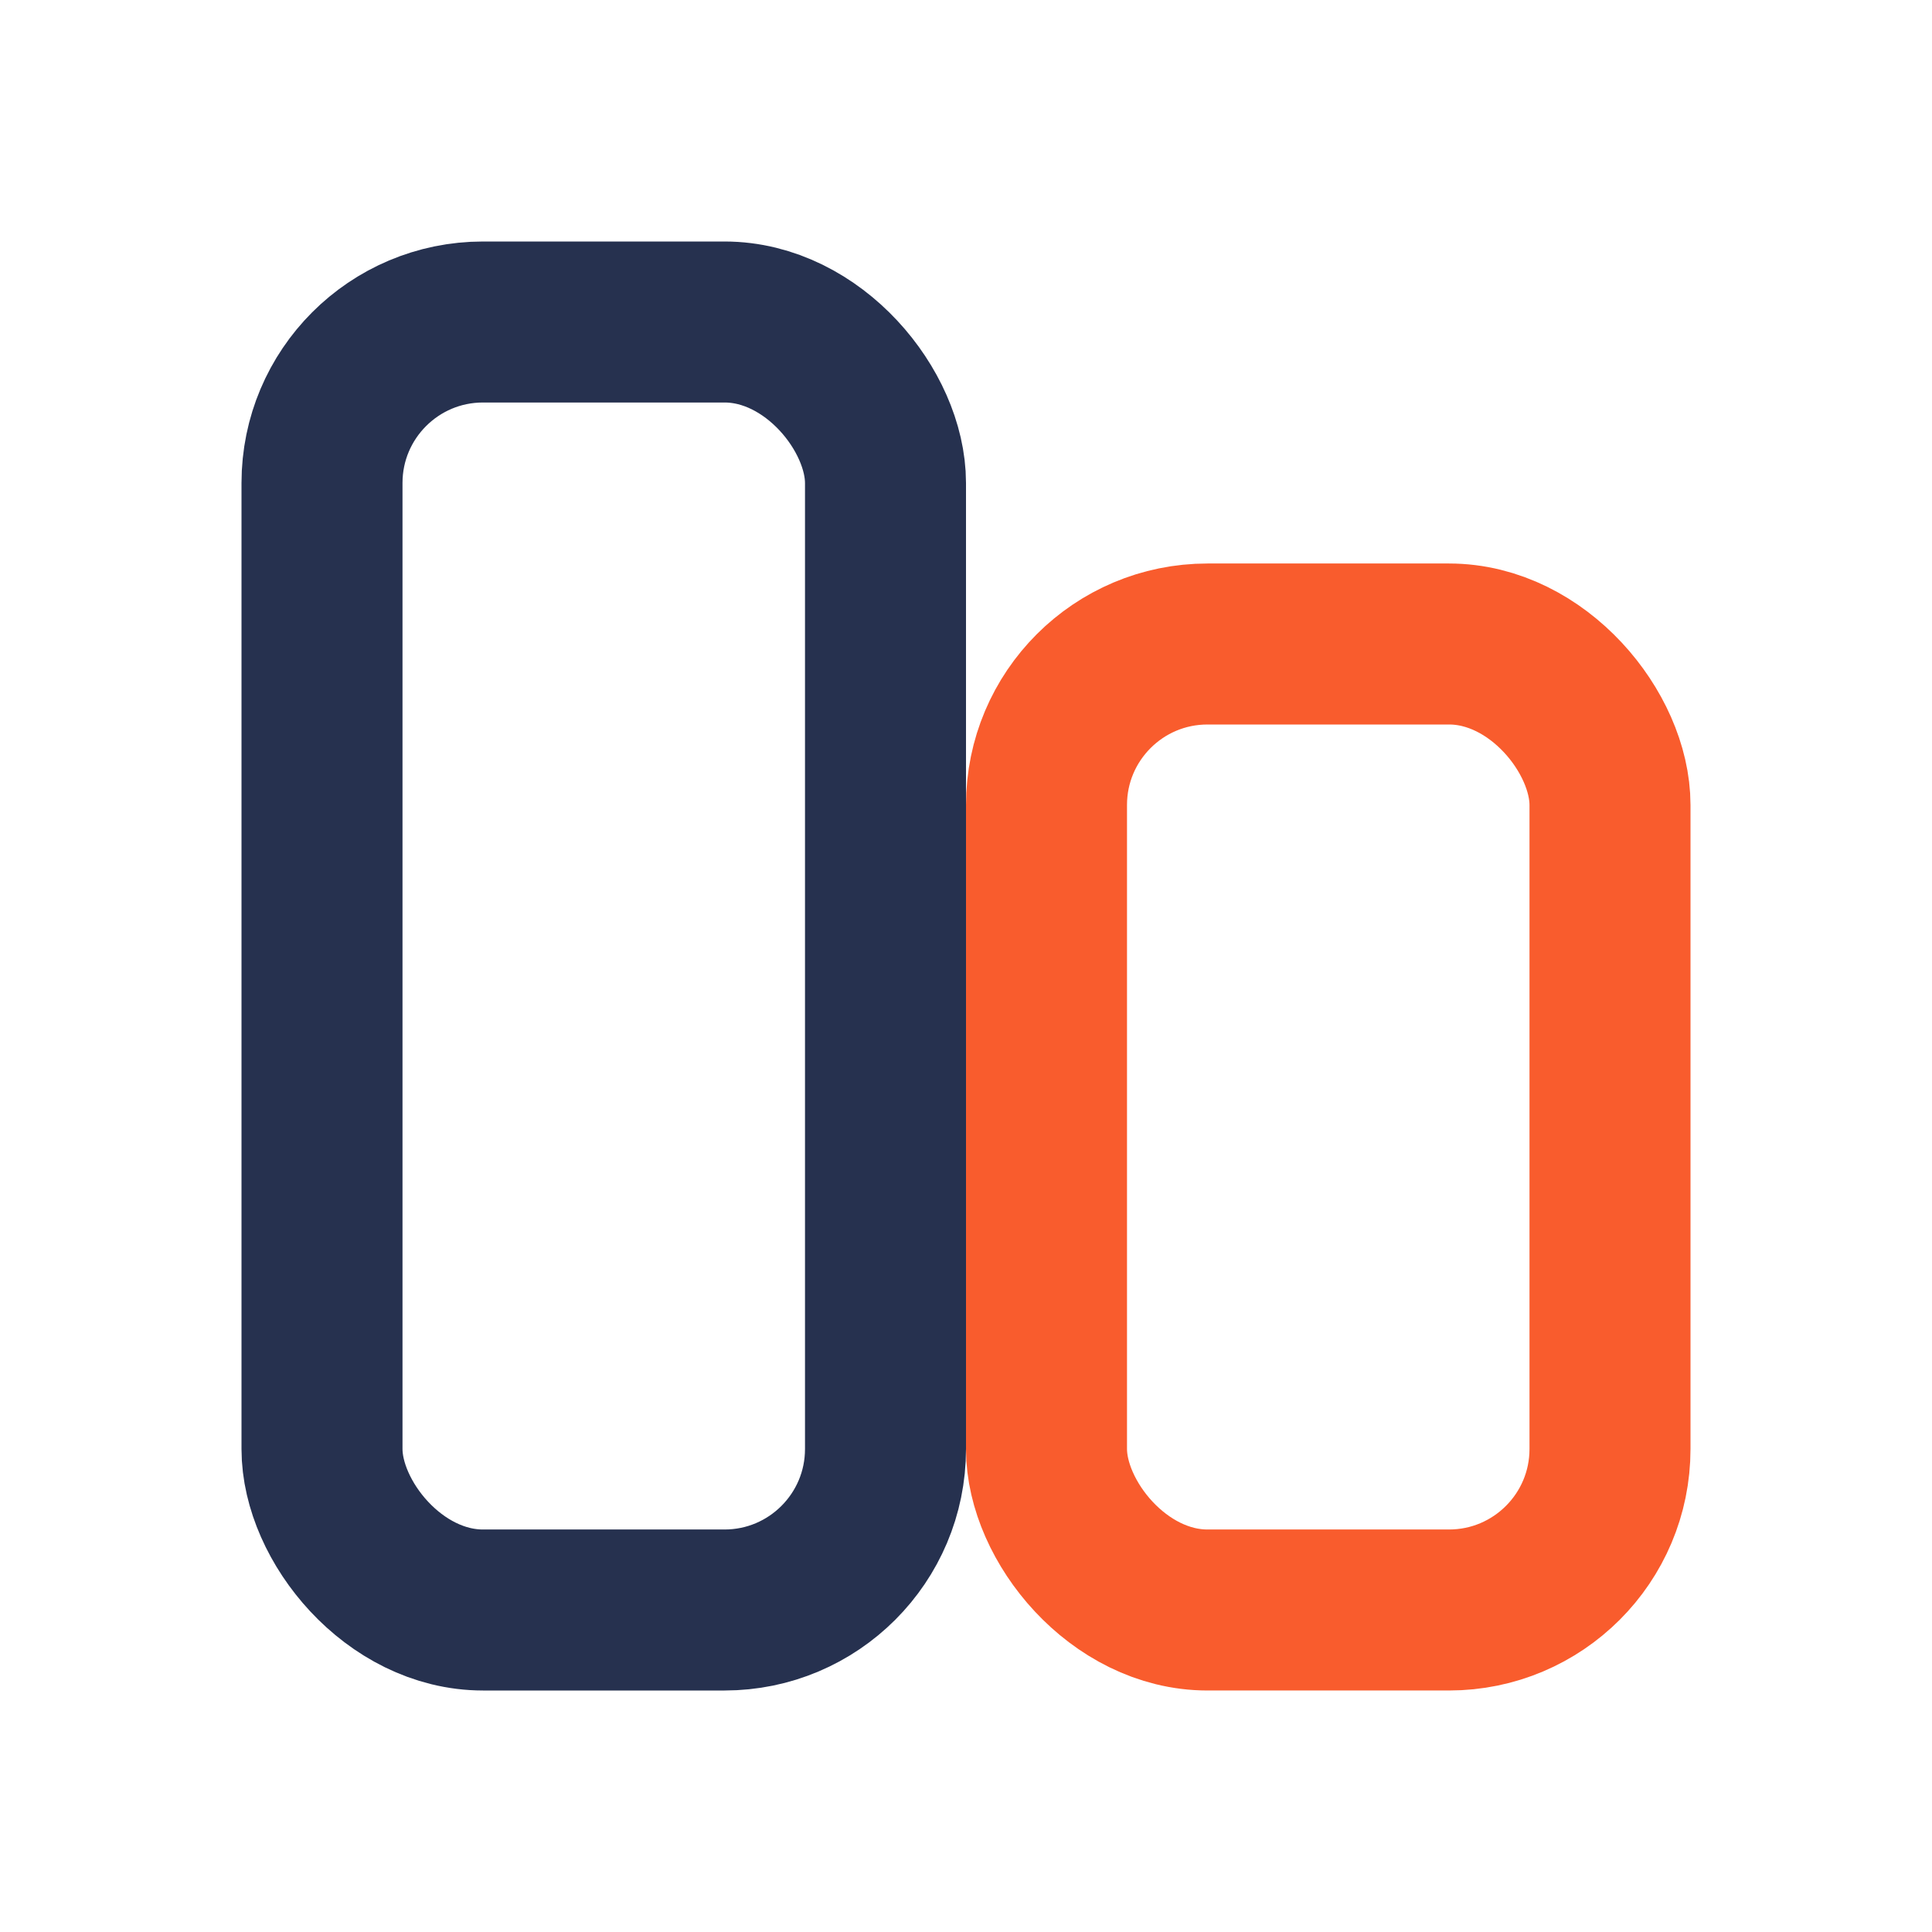
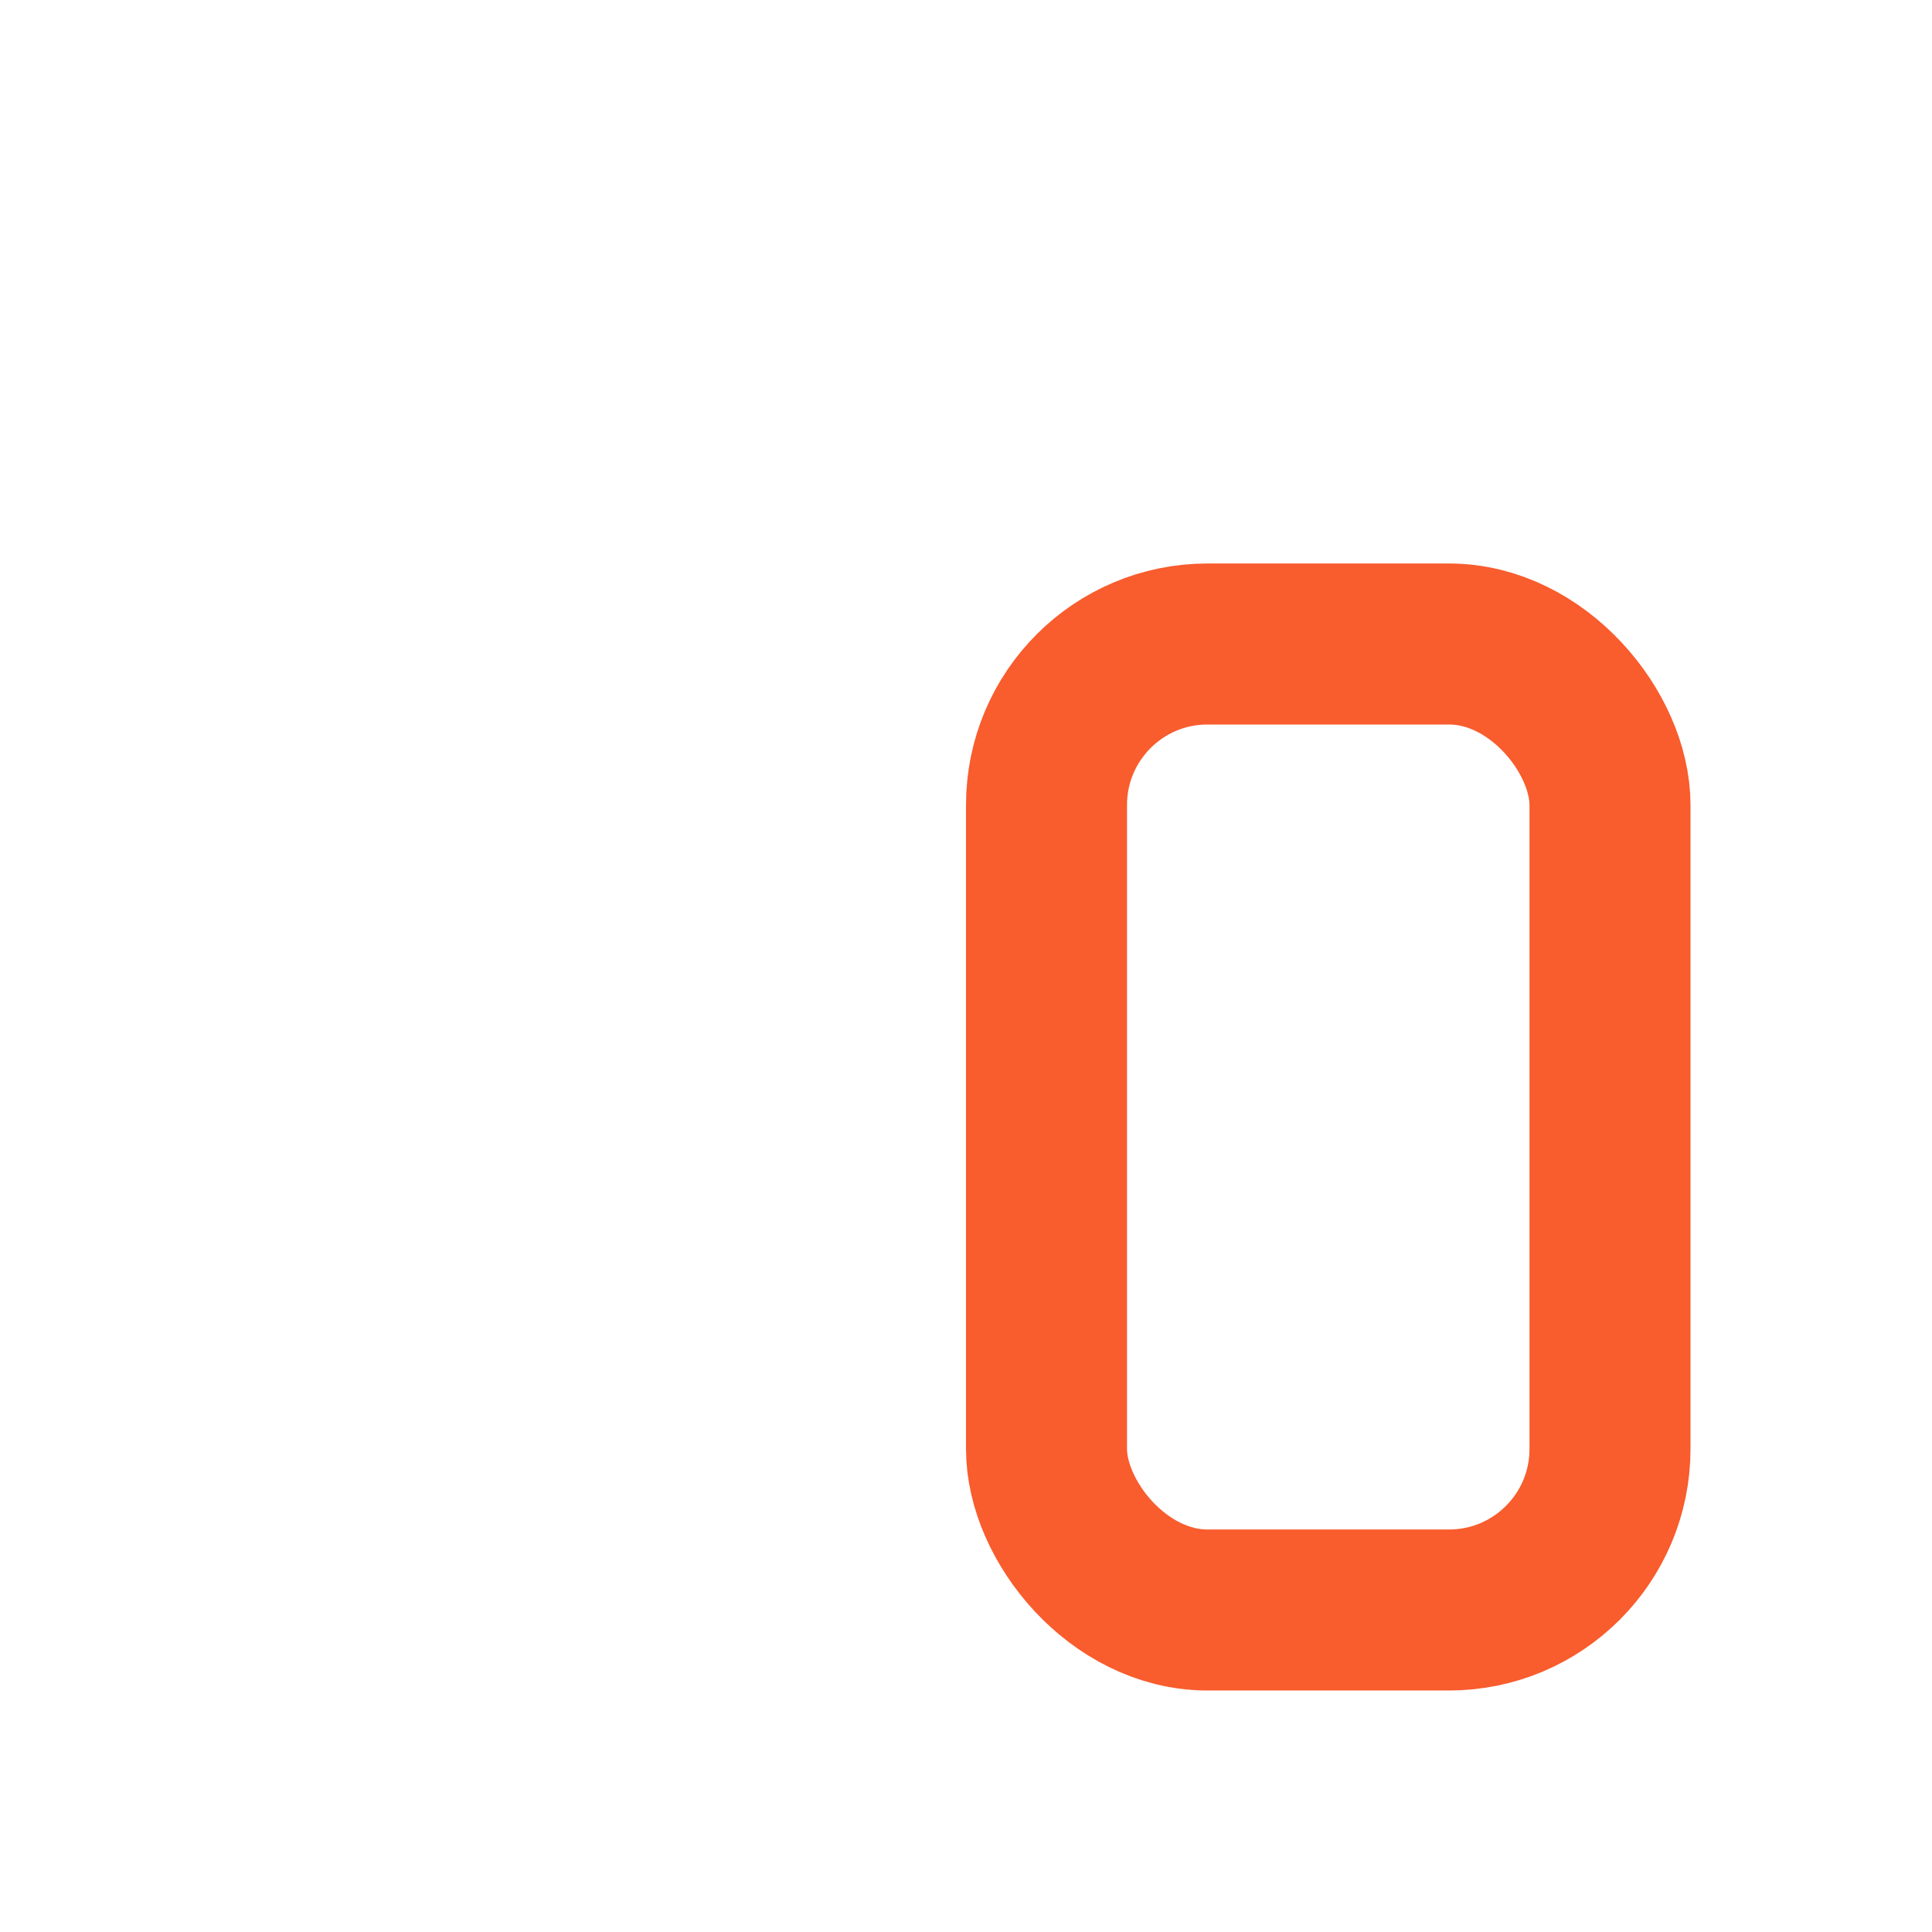
<svg xmlns="http://www.w3.org/2000/svg" viewBox="0 0 24 24" width="24" height="24">
-   <rect x="4" y="4" width="7" height="16" rx="2" fill="none" stroke="#26314F" stroke-width="2" />
  <rect x="13" y="8" width="7" height="12" rx="2" fill="none" stroke="#F95C2D" stroke-width="2" />
</svg>